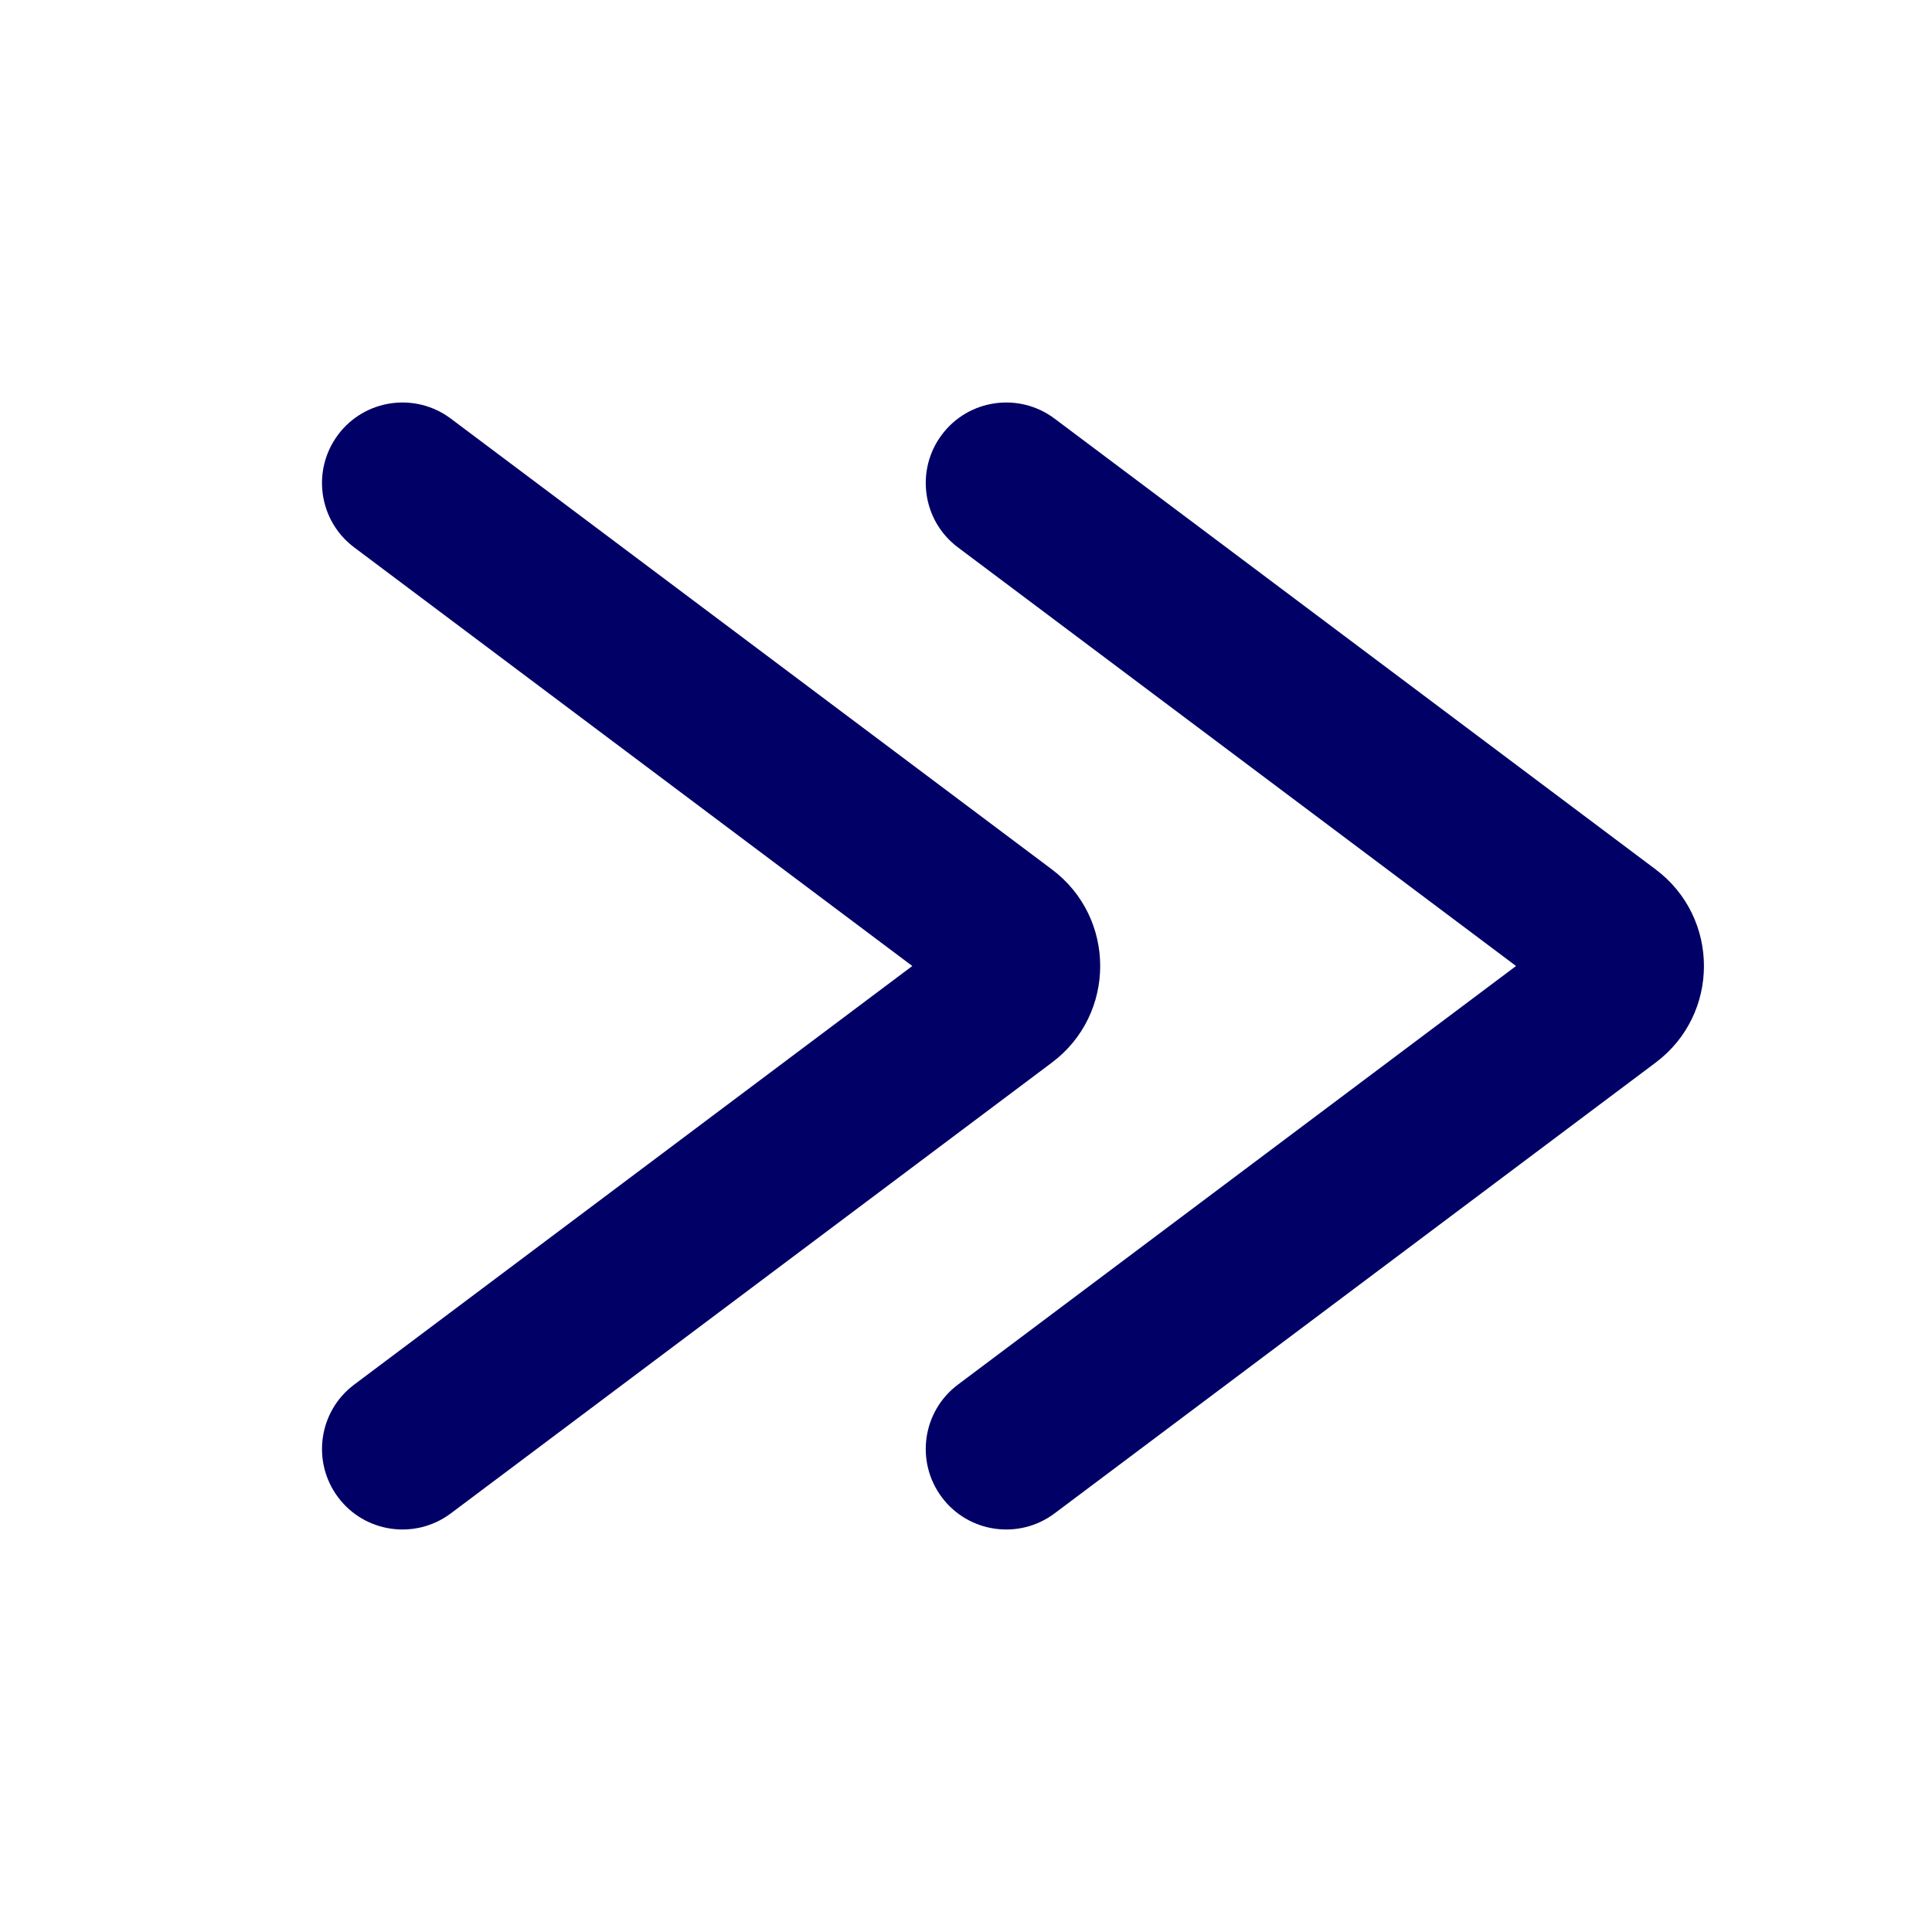
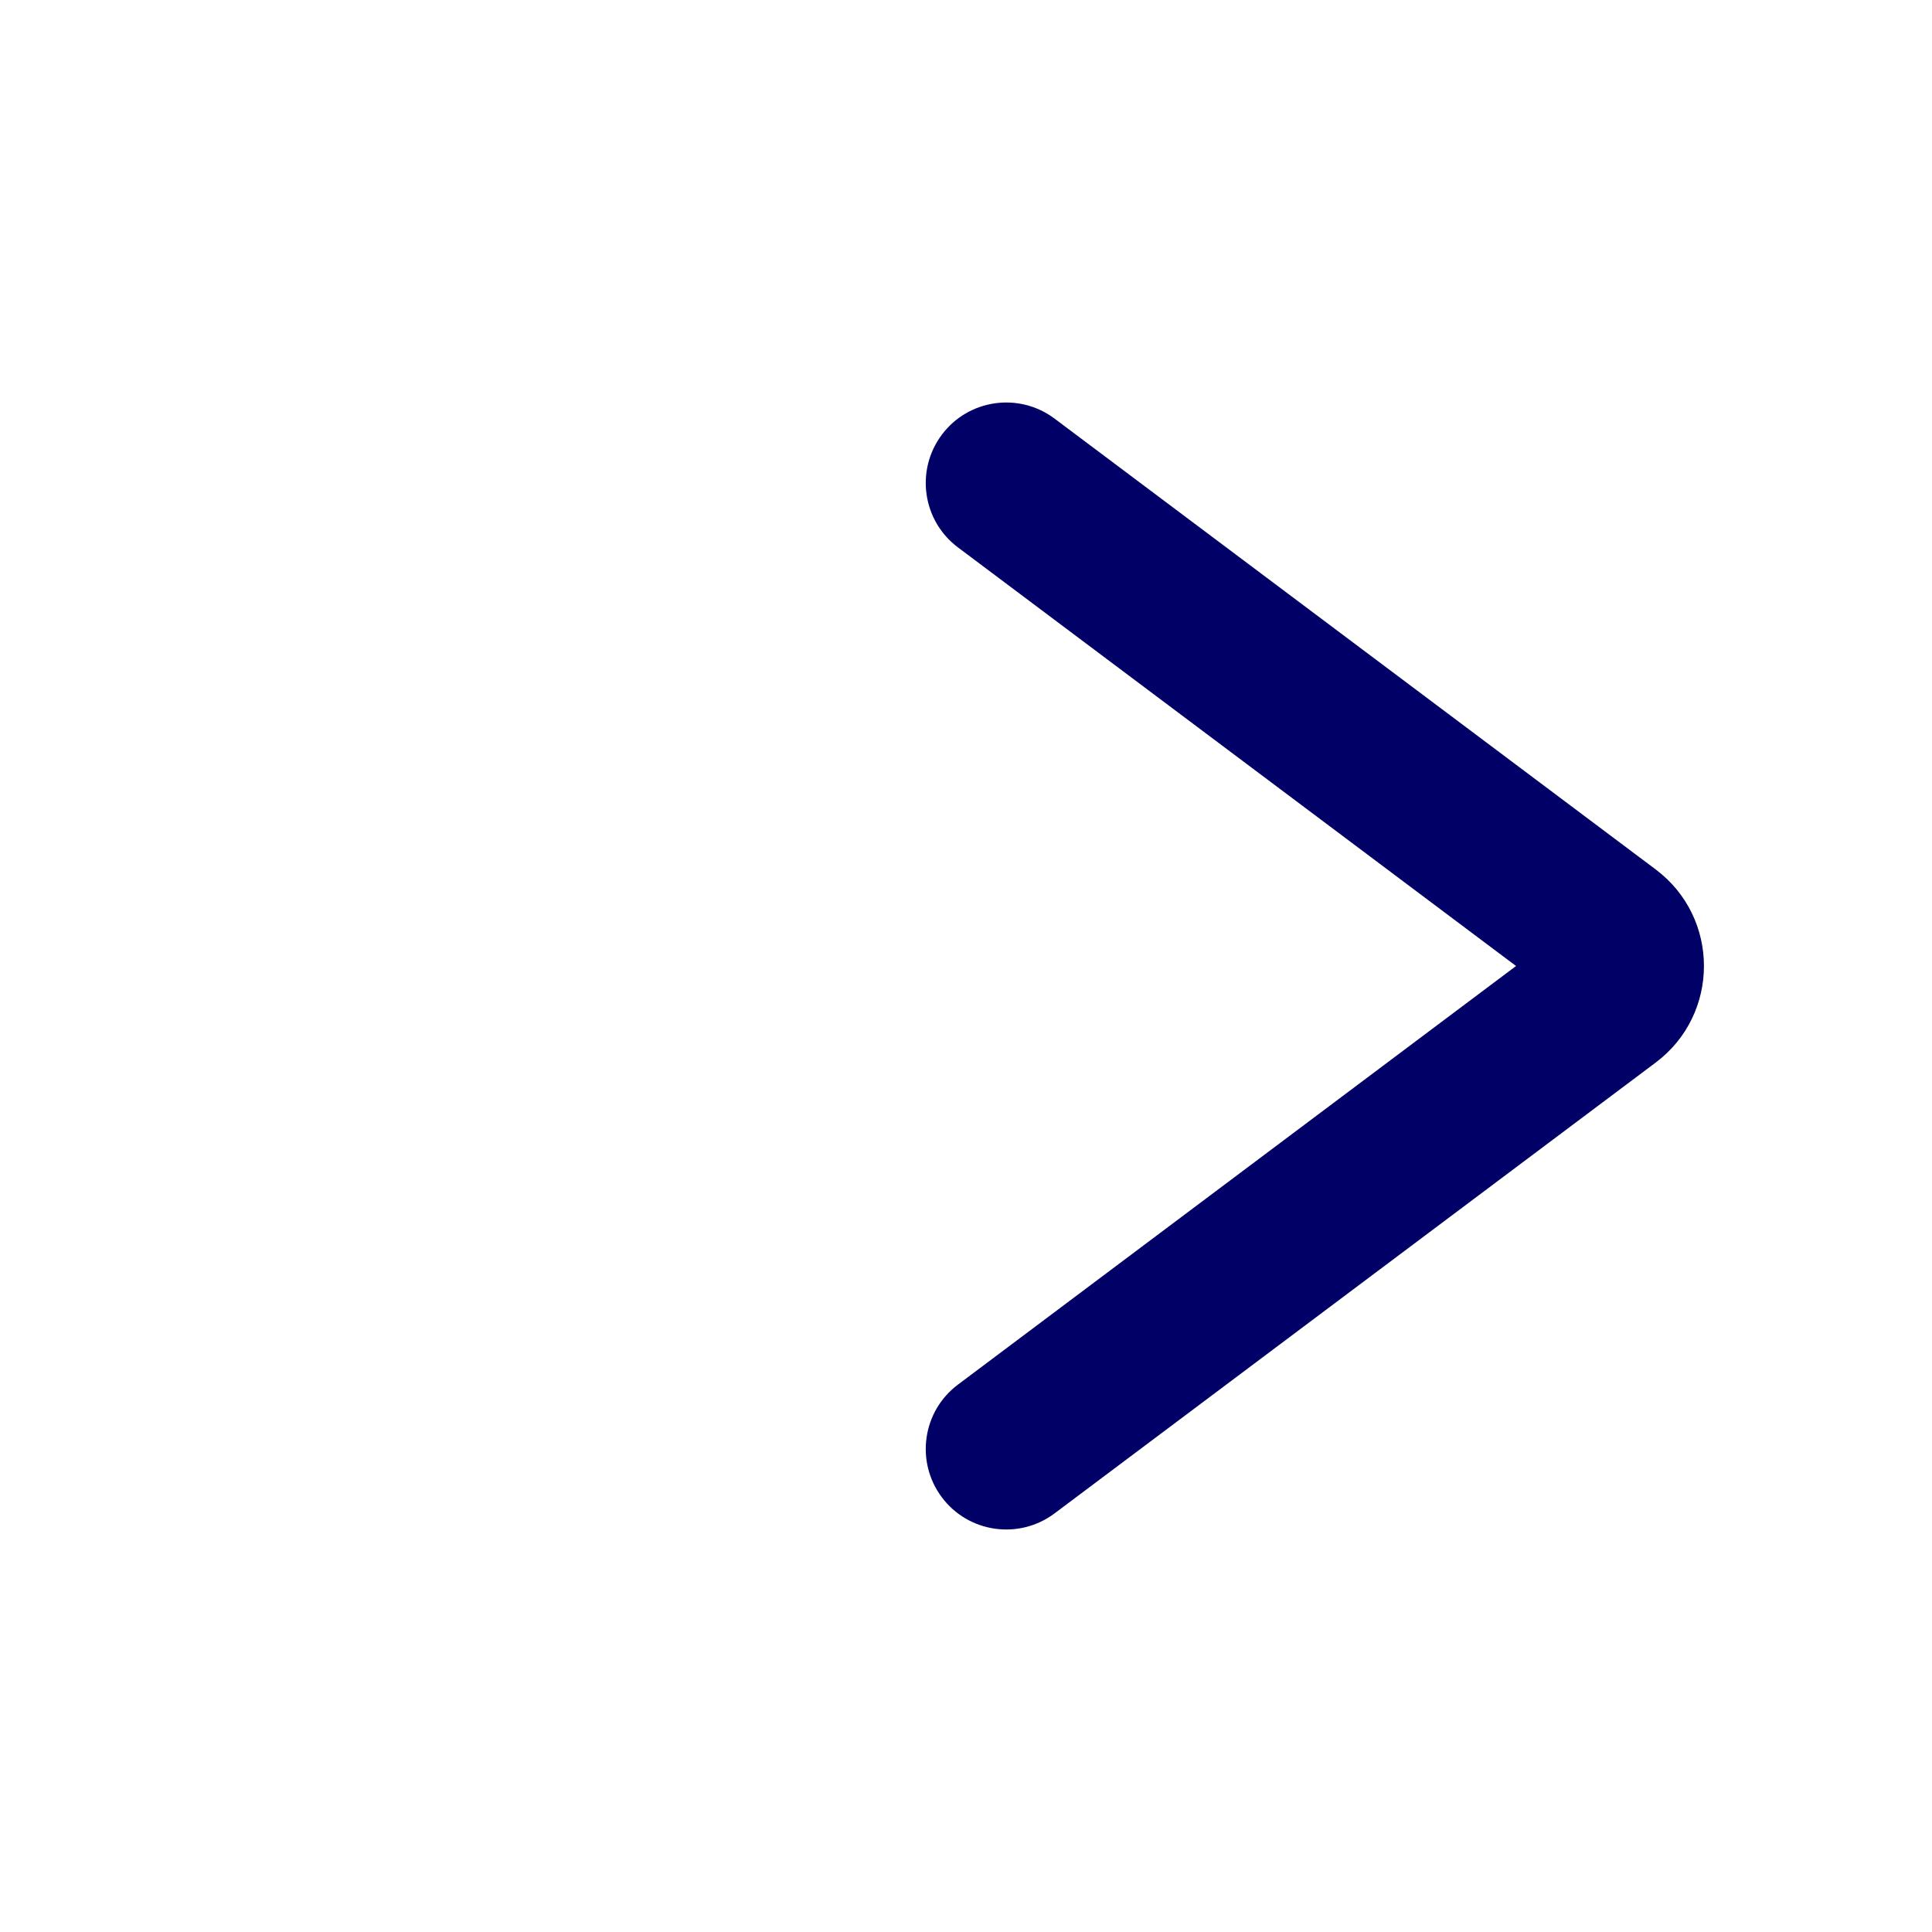
<svg xmlns="http://www.w3.org/2000/svg" width="24" height="24" viewBox="0 0 24 24" fill="none">
  <path fill-rule="evenodd" clip-rule="evenodd" d="M11.7 18.6C11.369 18.158 11.458 17.531 11.9 17.2L18.833 12L11.9 6.8C11.458 6.469 11.369 5.842 11.7 5.4C12.031 4.958 12.658 4.869 13.1 5.2L20.567 10.8C21.367 11.4 21.367 12.6 20.567 13.2L13.1 18.8C12.658 19.131 12.031 19.042 11.7 18.6Z" fill="#000066" />
-   <path fill-rule="evenodd" clip-rule="evenodd" d="M4.2 18.6C3.869 18.158 3.958 17.531 4.4 17.2L11.333 12L4.4 6.8C3.958 6.469 3.869 5.842 4.2 5.4C4.531 4.958 5.158 4.869 5.6 5.2L13.067 10.8C13.867 11.4 13.867 12.6 13.067 13.2L5.6 18.8C5.158 19.131 4.531 19.042 4.2 18.6Z" fill="#000066" />
</svg>